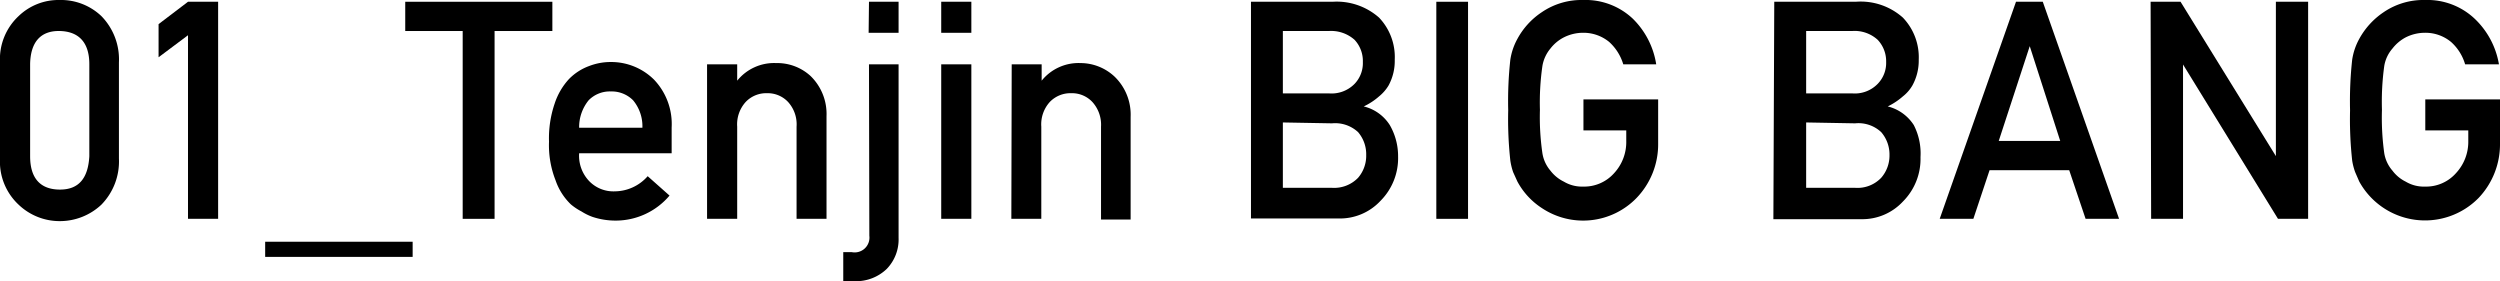
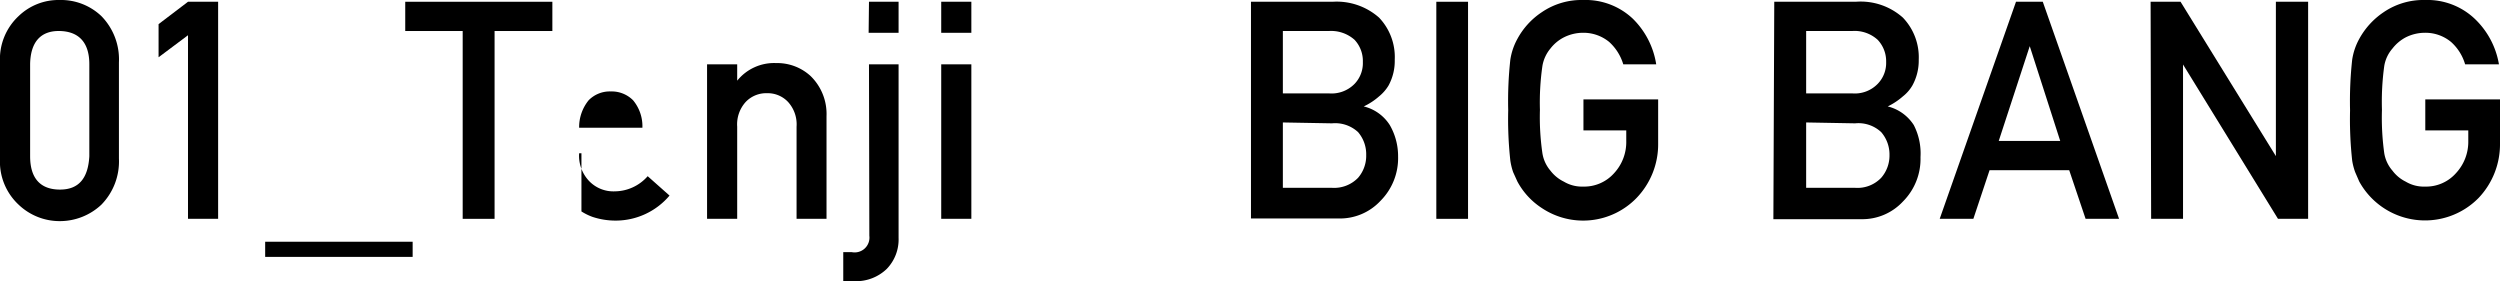
<svg xmlns="http://www.w3.org/2000/svg" width="141.89" height="15.96" viewBox="0 0 141.89 15.96">
  <path d="M0,3.53A3.34,3.34,0,0,1,1.06.91,3.26,3.26,0,0,1,3.38,0,3.33,3.33,0,0,1,5.75.91a3.51,3.51,0,0,1,1,2.63V9a3.51,3.51,0,0,1-1,2.62,3.44,3.44,0,0,1-2.37.93,3.37,3.37,0,0,1-2.32-.93A3.34,3.34,0,0,1,0,9Zm5.07.11c0-1.23-.6-1.86-1.69-1.88s-1.65.65-1.67,1.88V8.87c0,1.25.58,1.88,1.67,1.89S5,10.12,5.07,8.87Z" />
  <path d="M10.67,2,9,3.25V1.37L10.67.1h1.71V12.42H10.67Z" />
  <path d="M15.05,13.72h8.37v.86H15.05Z" />
  <path d="M26.26,1.76H23V.1h8.35V1.76H28.07V12.42H26.26Z" />
-   <path d="M32.87,8.7a2.08,2.08,0,0,0,.59,1.6,1.91,1.91,0,0,0,1.44.56A2.51,2.51,0,0,0,36.76,10L38,11.1a4,4,0,0,1-3.06,1.42,4.13,4.13,0,0,1-1.31-.21A3.16,3.16,0,0,1,33,12a3.3,3.3,0,0,1-.6-.4,3.44,3.44,0,0,1-.87-1.37,5.43,5.43,0,0,1-.37-2.19,6.08,6.08,0,0,1,.32-2.16,3.78,3.78,0,0,1,.81-1.39,3.07,3.07,0,0,1,1.14-.74,3.39,3.39,0,0,1,1.23-.23,3.45,3.45,0,0,1,2.46,1,3.65,3.65,0,0,1,1,2.72V8.7Zm3.59-1.45a2.3,2.3,0,0,0-.53-1.56,1.71,1.71,0,0,0-1.26-.5,1.68,1.68,0,0,0-1.26.5,2.41,2.41,0,0,0-.54,1.56Z" />
+   <path d="M32.87,8.7a2.08,2.08,0,0,0,.59,1.6,1.91,1.91,0,0,0,1.44.56A2.51,2.51,0,0,0,36.76,10L38,11.1a4,4,0,0,1-3.06,1.42,4.13,4.13,0,0,1-1.31-.21A3.16,3.16,0,0,1,33,12V8.7Zm3.59-1.45a2.3,2.3,0,0,0-.53-1.56,1.71,1.71,0,0,0-1.26-.5,1.68,1.68,0,0,0-1.26.5,2.41,2.41,0,0,0-.54,1.56Z" />
  <path d="M40.13,3.65h1.71v.93h0a2.69,2.69,0,0,1,2.21-1A2.8,2.8,0,0,1,46,4.31a3,3,0,0,1,.91,2.28v5.83h-1.7V7.19a1.89,1.89,0,0,0-.48-1.4,1.58,1.58,0,0,0-1.2-.5,1.6,1.6,0,0,0-1.21.5,1.89,1.89,0,0,0-.48,1.4v5.23H40.13Z" />
  <path d="M49.32,3.65H51V13.5a2.4,2.4,0,0,1-.68,1.77,2.51,2.51,0,0,1-1.79.69h-.67V14.31h.48a.84.84,0,0,0,1-.93Zm0-3.55H51V1.86h-1.7Z" />
  <path d="M53.42.1h1.71V1.86H53.42Zm0,3.55h1.71v8.77H53.42Z" />
-   <path d="M57.42,3.65h1.7v.93h0a2.69,2.69,0,0,1,2.21-1,2.83,2.83,0,0,1,1.93.77,3,3,0,0,1,.91,2.28v5.83H62.49V7.19A1.92,1.92,0,0,0,62,5.79a1.58,1.58,0,0,0-1.2-.5,1.62,1.62,0,0,0-1.22.5,1.89,1.89,0,0,0-.48,1.4v5.23h-1.7Z" />
  <path d="M71,.1h4.63A3.63,3.63,0,0,1,78.27,1a3.24,3.24,0,0,1,.89,2.39,2.91,2.91,0,0,1-.35,1.46,2.36,2.36,0,0,1-.54.62,3.64,3.64,0,0,1-.87.57v0a2.43,2.43,0,0,1,1.48,1.06,3.53,3.53,0,0,1,.47,1.78,3.43,3.43,0,0,1-1,2.52,3.14,3.14,0,0,1-2.35,1H71Zm1.81,1.66V5.3h2.61a1.83,1.83,0,0,0,1.46-.54,1.7,1.7,0,0,0,.47-1.24,1.76,1.76,0,0,0-.47-1.26,2,2,0,0,0-1.46-.5Zm0,5.19v3.71H75.6a1.89,1.89,0,0,0,1.48-.57,1.91,1.91,0,0,0,.46-1.29,1.93,1.93,0,0,0-.46-1.3A1.91,1.91,0,0,0,75.6,7Z" />
  <path d="M81.52.1h1.8V12.42h-1.8Z" />
  <path d="M89.87,5.64h4.24V8.15a4.39,4.39,0,0,1-1.23,3.09,4.22,4.22,0,0,1-5.37.57,4.12,4.12,0,0,1-1.39-1.51l-.24-.53a3.55,3.55,0,0,1-.16-.66,21.56,21.56,0,0,1-.12-2.85,21.62,21.62,0,0,1,.12-2.87,3.54,3.54,0,0,1,.4-1.18A4.22,4.22,0,0,1,87.51.69,4,4,0,0,1,89.86,0a3.91,3.91,0,0,1,2.81,1.06A4.62,4.62,0,0,1,94,3.65H92.13a2.79,2.79,0,0,0-.8-1.27,2.3,2.3,0,0,0-1.48-.52,2.43,2.43,0,0,0-1.09.26,2.27,2.27,0,0,0-.76.63,2.08,2.08,0,0,0-.46,1,14.56,14.56,0,0,0-.14,2.48,14.27,14.27,0,0,0,.14,2.46,2,2,0,0,0,.46,1,2.12,2.12,0,0,0,.76.62,2,2,0,0,0,1.09.28,2.27,2.27,0,0,0,1.75-.75A2.6,2.6,0,0,0,92.3,8V7.4H89.87Z" />
  <path d="M100.7.1h4.62A3.6,3.6,0,0,1,108,1a3.25,3.25,0,0,1,.9,2.39,2.93,2.93,0,0,1-.36,1.46,2.19,2.19,0,0,1-.54.62,3.78,3.78,0,0,1-.86.57v0a2.46,2.46,0,0,1,1.48,1.06A3.53,3.53,0,0,1,109,8.92a3.42,3.42,0,0,1-1,2.52,3.14,3.14,0,0,1-2.35,1h-5Zm1.81,1.66V5.3h2.61a1.81,1.81,0,0,0,1.45-.54,1.7,1.7,0,0,0,.48-1.24,1.77,1.77,0,0,0-.48-1.26,1.94,1.94,0,0,0-1.45-.5Zm0,5.19v3.71h2.78a1.86,1.86,0,0,0,1.48-.57,1.92,1.92,0,0,0,.47-1.29,1.94,1.94,0,0,0-.47-1.3A1.89,1.89,0,0,0,105.29,7Z" />
  <path d="M117.44,9.66h-4.52L112,12.42h-1.91L114.42.1h1.52l4.33,12.32h-1.9ZM116.93,8,115.2,2.62h0L113.44,8Z" />
  <path d="M122.06.1h1.7l5.41,8.76h0V.1H131V12.42h-1.71L123.9,3.66h0v8.76h-1.81Z" />
  <path d="M137.65,5.64h4.24V8.15a4.42,4.42,0,0,1-1.22,3.09,4.26,4.26,0,0,1-6.77-.94l-.23-.53a3.47,3.47,0,0,1-.17-.66,21.56,21.56,0,0,1-.12-2.85,21.62,21.62,0,0,1,.12-2.87,3.54,3.54,0,0,1,.4-1.18A4.31,4.31,0,0,1,135.29.69,4,4,0,0,1,137.64,0a3.91,3.91,0,0,1,2.81,1.06,4.63,4.63,0,0,1,1.38,2.59h-1.92a2.71,2.71,0,0,0-.8-1.27,2.28,2.28,0,0,0-1.48-.52,2.43,2.43,0,0,0-1.09.26,2.33,2.33,0,0,0-.75.63,2,2,0,0,0-.47,1,14.9,14.9,0,0,0-.13,2.48,14.61,14.61,0,0,0,.13,2.46,2,2,0,0,0,.47,1,2.08,2.08,0,0,0,.75.62,2,2,0,0,0,1.1.28,2.26,2.26,0,0,0,1.74-.75A2.61,2.61,0,0,0,140.09,8V7.4h-2.44Z" />
</svg>